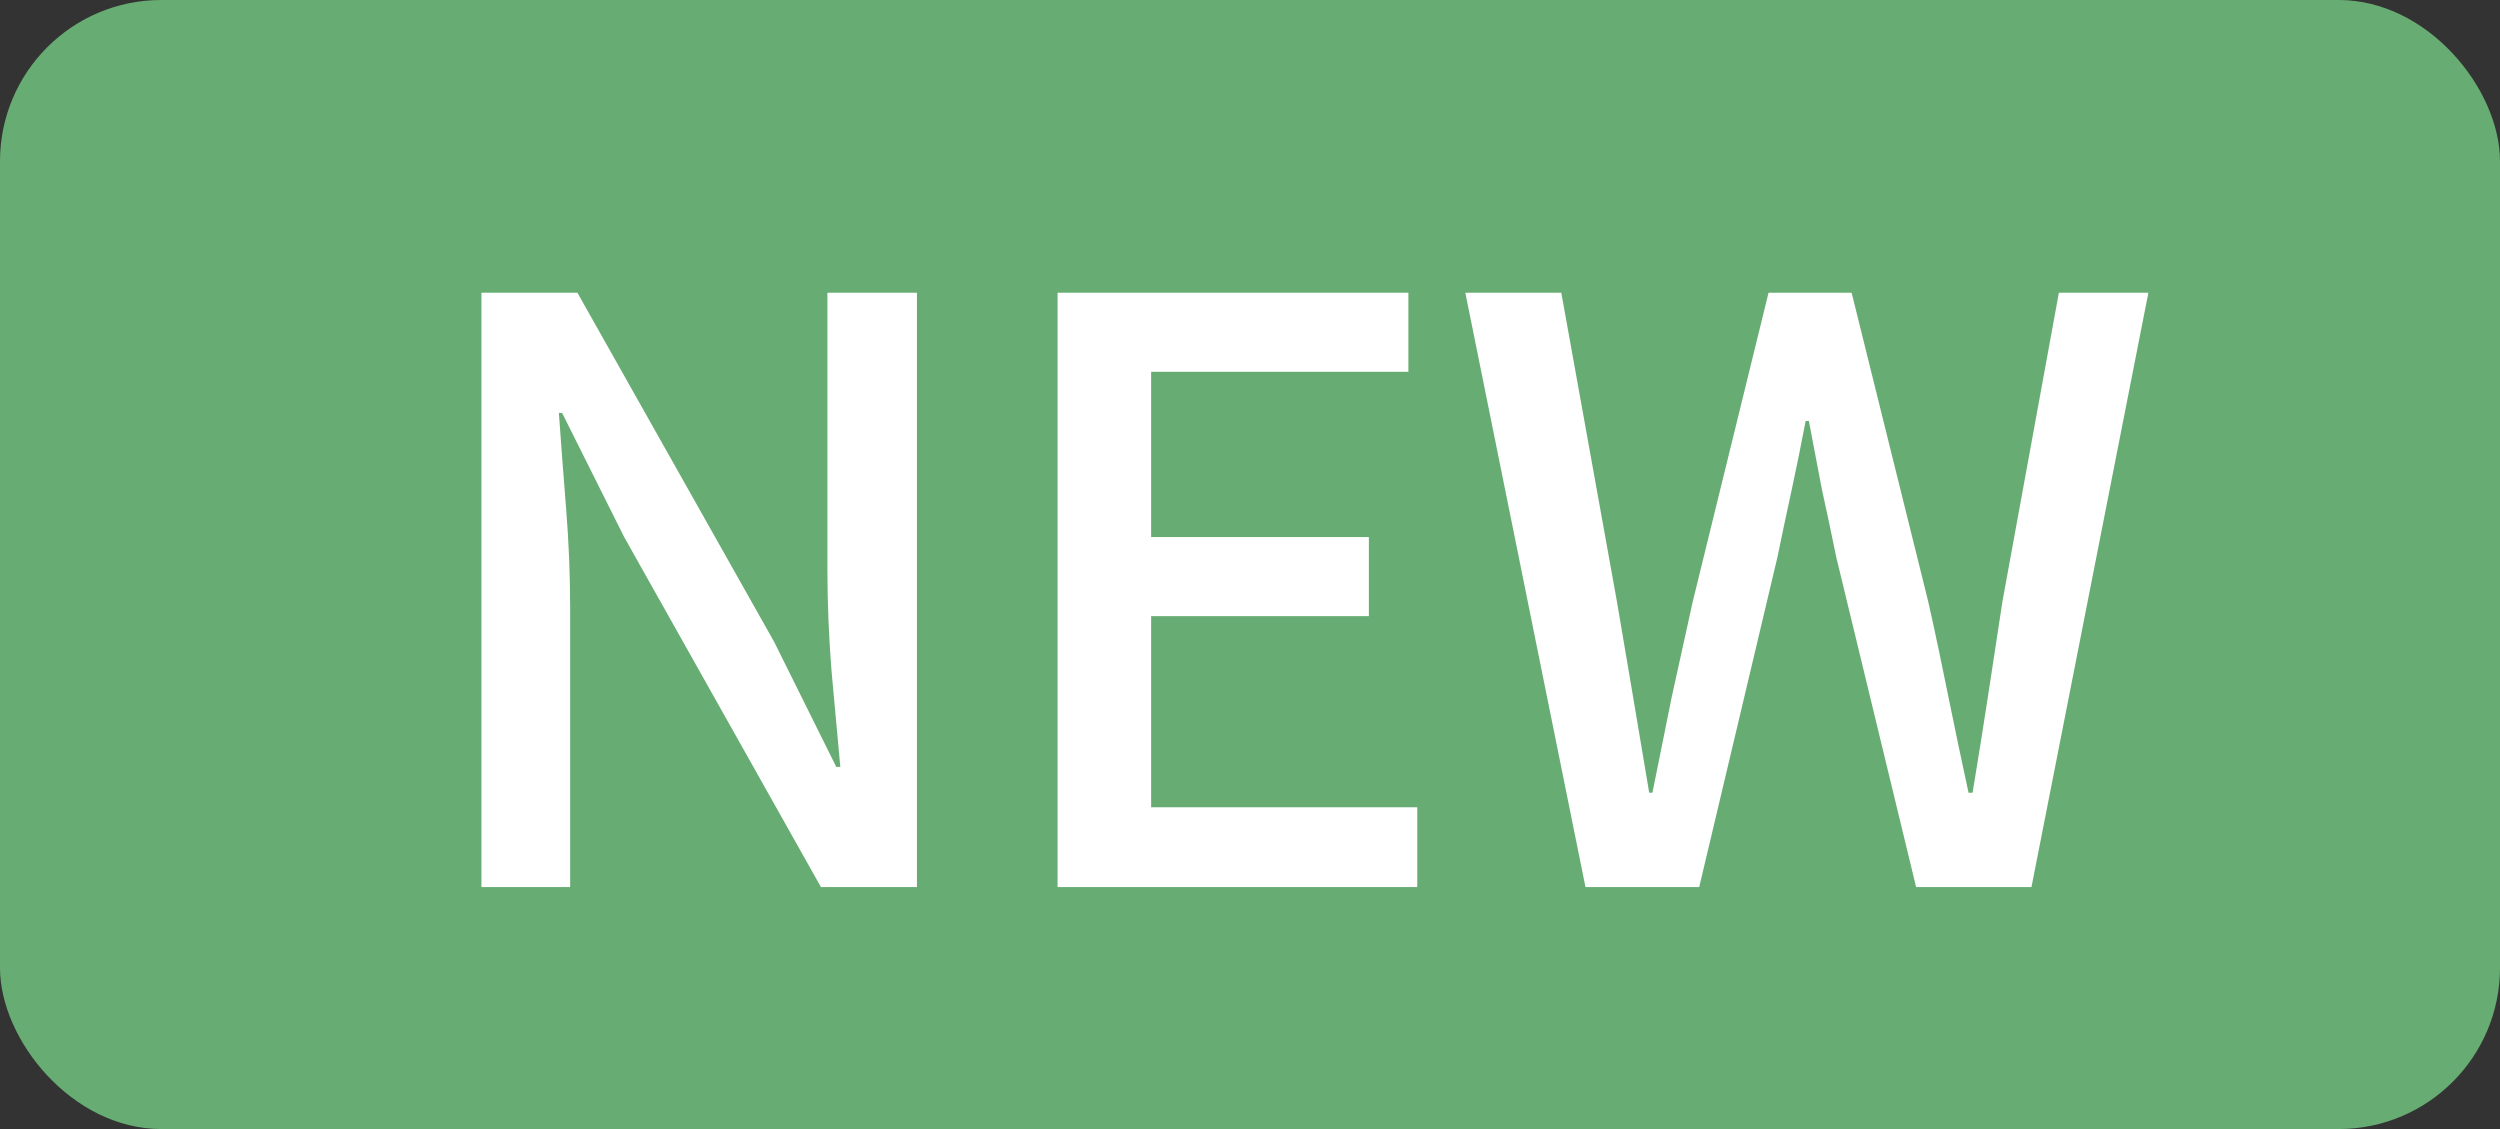
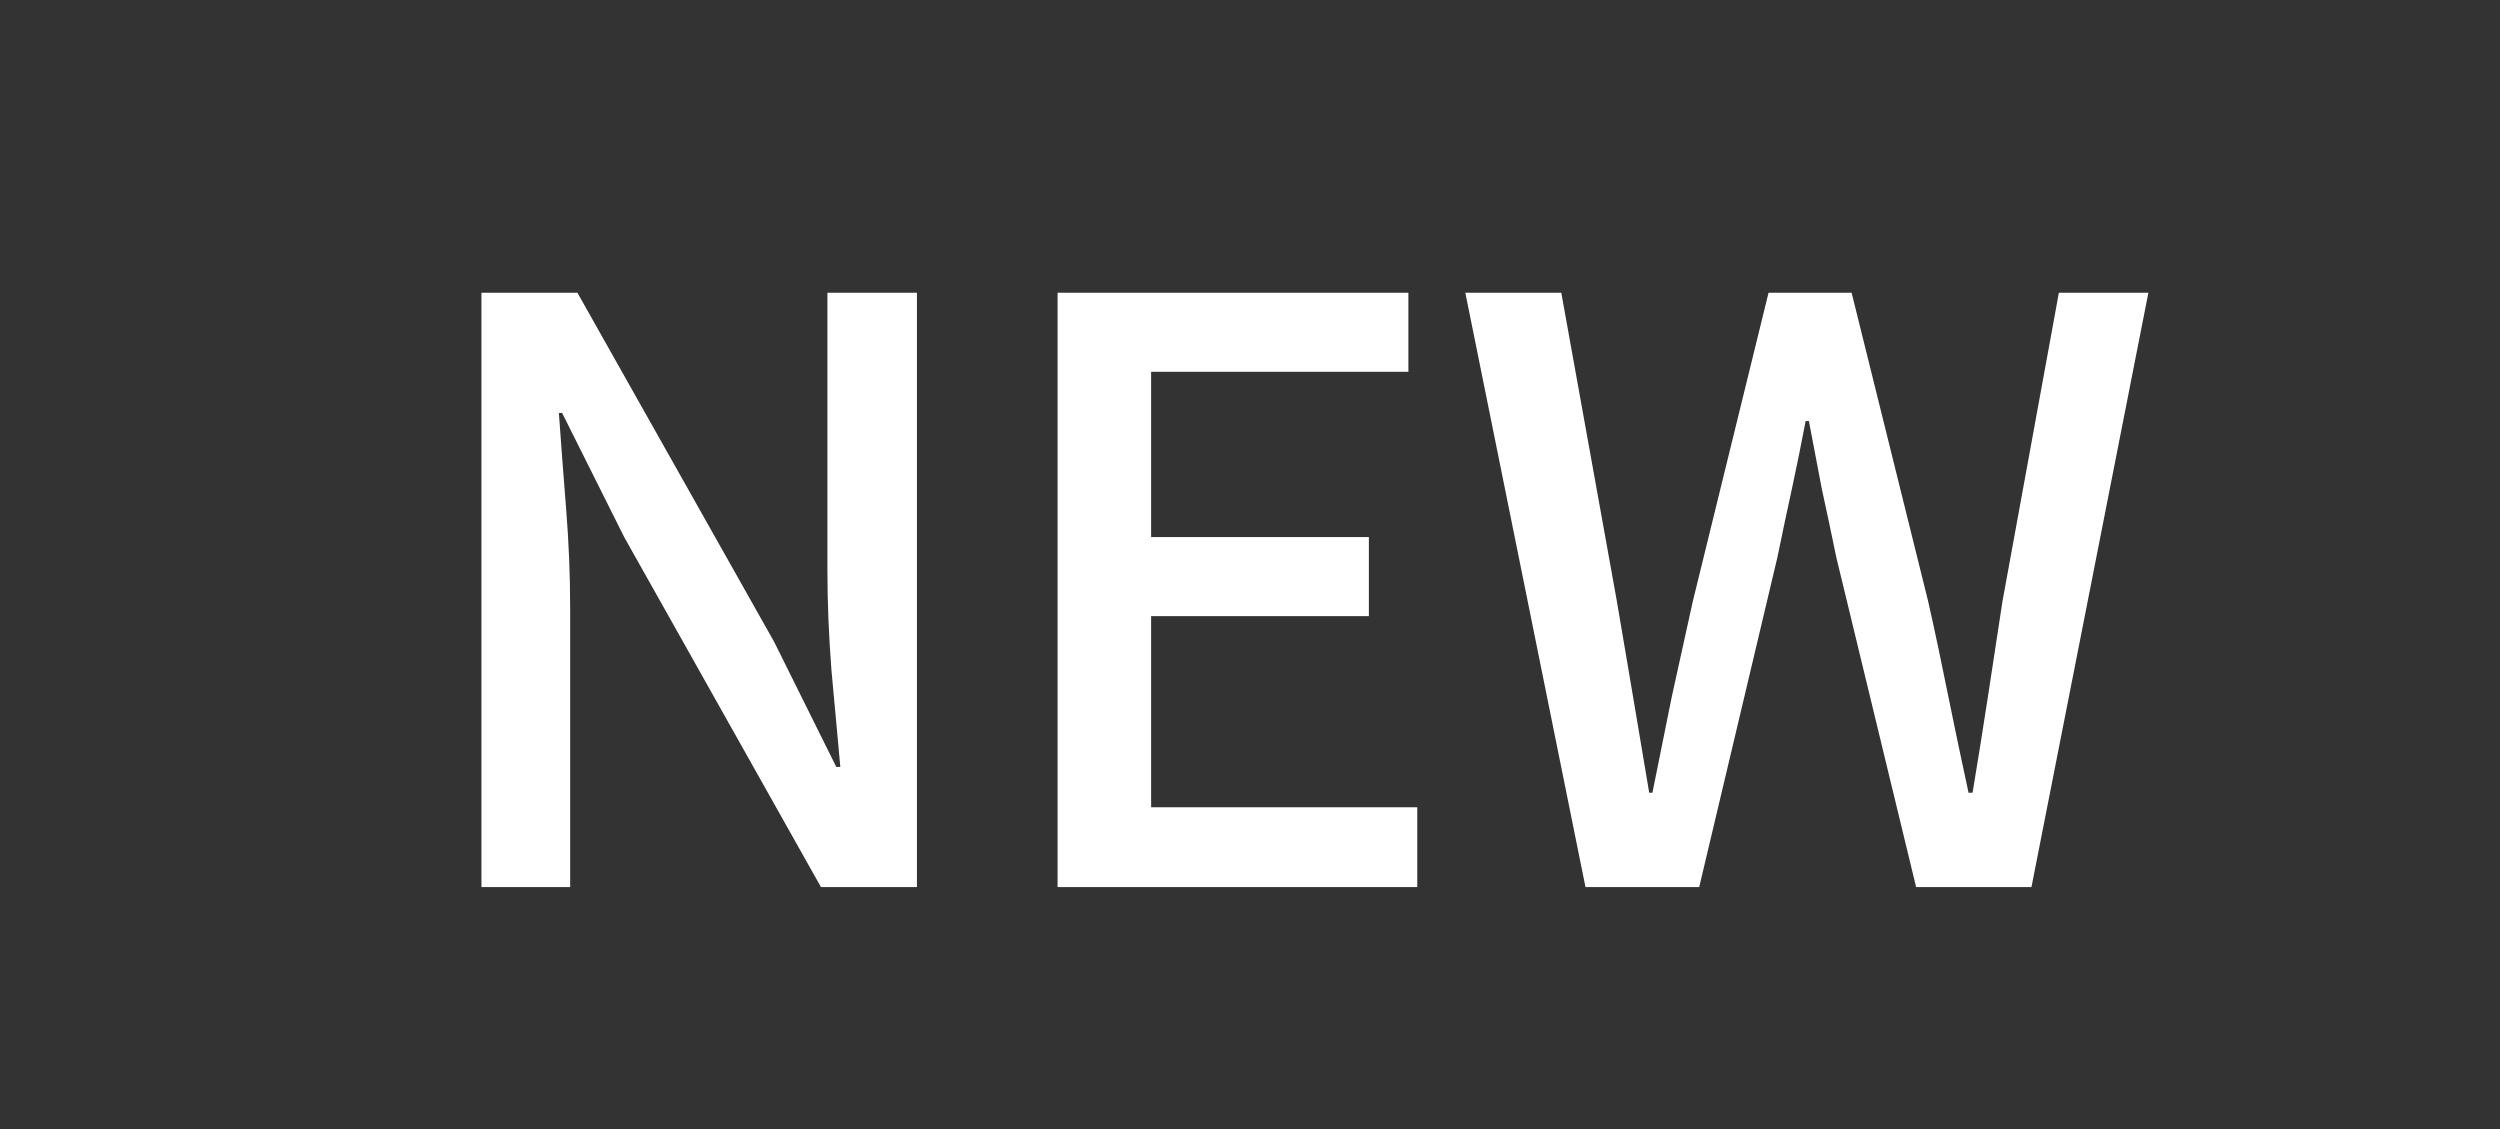
<svg xmlns="http://www.w3.org/2000/svg" width="31" height="14" viewBox="0 0 31 14" fill="none">
  <rect x="0" y="0" width="31" height="14" fill="#333333" stroke="none" />
-   <rect width="31" height="14" rx="2" fill="#67AD73" />
  <path d="M5.97 11V3.63H7.16L9.6 7.96L10.37 9.51H10.42C10.387 9.137 10.35 8.737 10.31 8.31C10.277 7.883 10.26 7.47 10.26 7.07V3.63H11.37V11H10.18L7.74 6.66L6.97 5.12H6.93C6.957 5.5 6.987 5.897 7.02 6.31C7.053 6.723 7.07 7.133 7.07 7.54V11H5.97ZM13.114 11V3.63H17.464V4.61H14.274V6.66H16.974V7.64H14.274V10.01H17.574V11H13.114ZM19.66 11L18.17 3.63H19.36L20.05 7.46C20.116 7.853 20.183 8.247 20.25 8.64C20.317 9.033 20.383 9.43 20.45 9.83H20.49C20.57 9.43 20.65 9.033 20.73 8.64C20.817 8.247 20.903 7.853 20.99 7.46L21.93 3.63H22.96L23.91 7.46C23.997 7.847 24.08 8.24 24.16 8.64C24.24 9.033 24.323 9.43 24.41 9.83H24.46C24.526 9.43 24.59 9.033 24.65 8.64C24.71 8.247 24.77 7.853 24.83 7.46L25.53 3.63H26.64L25.19 11H23.76L22.77 6.91C22.71 6.617 22.65 6.333 22.59 6.06C22.537 5.78 22.483 5.5 22.43 5.22H22.39C22.337 5.5 22.28 5.78 22.22 6.06C22.16 6.333 22.1 6.617 22.04 6.91L21.07 11H19.66Z" fill="white" />
</svg>